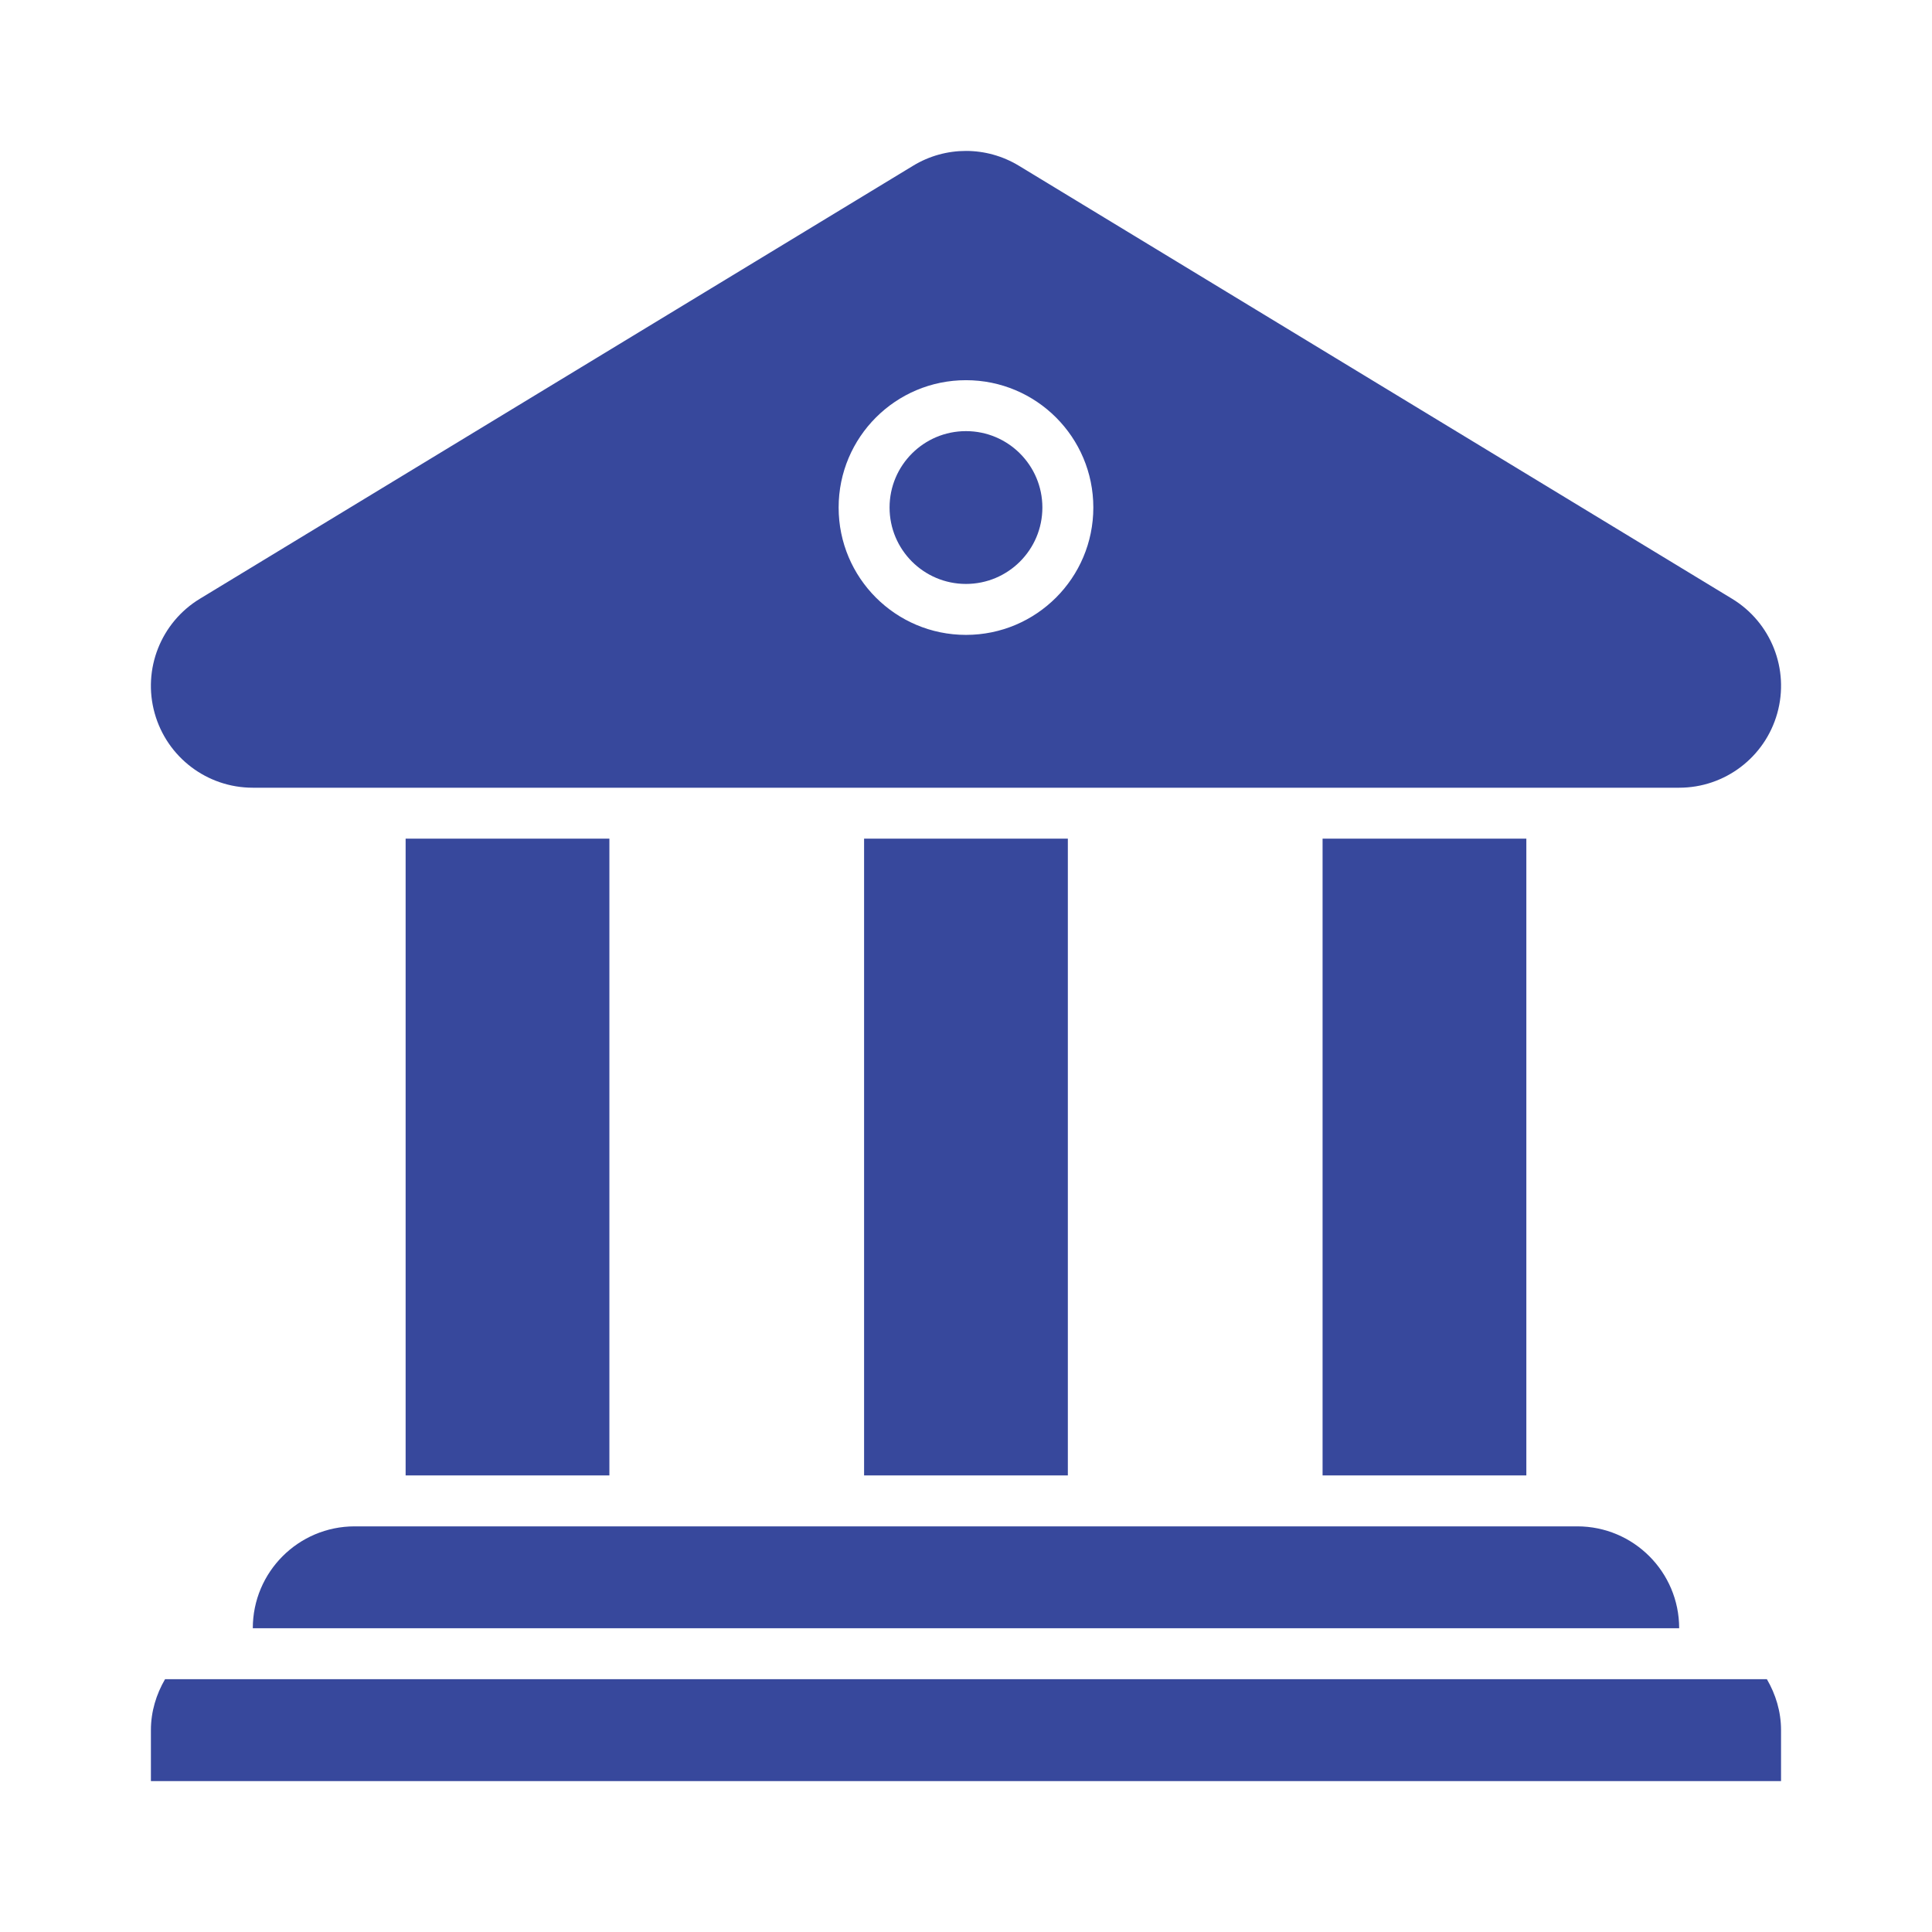
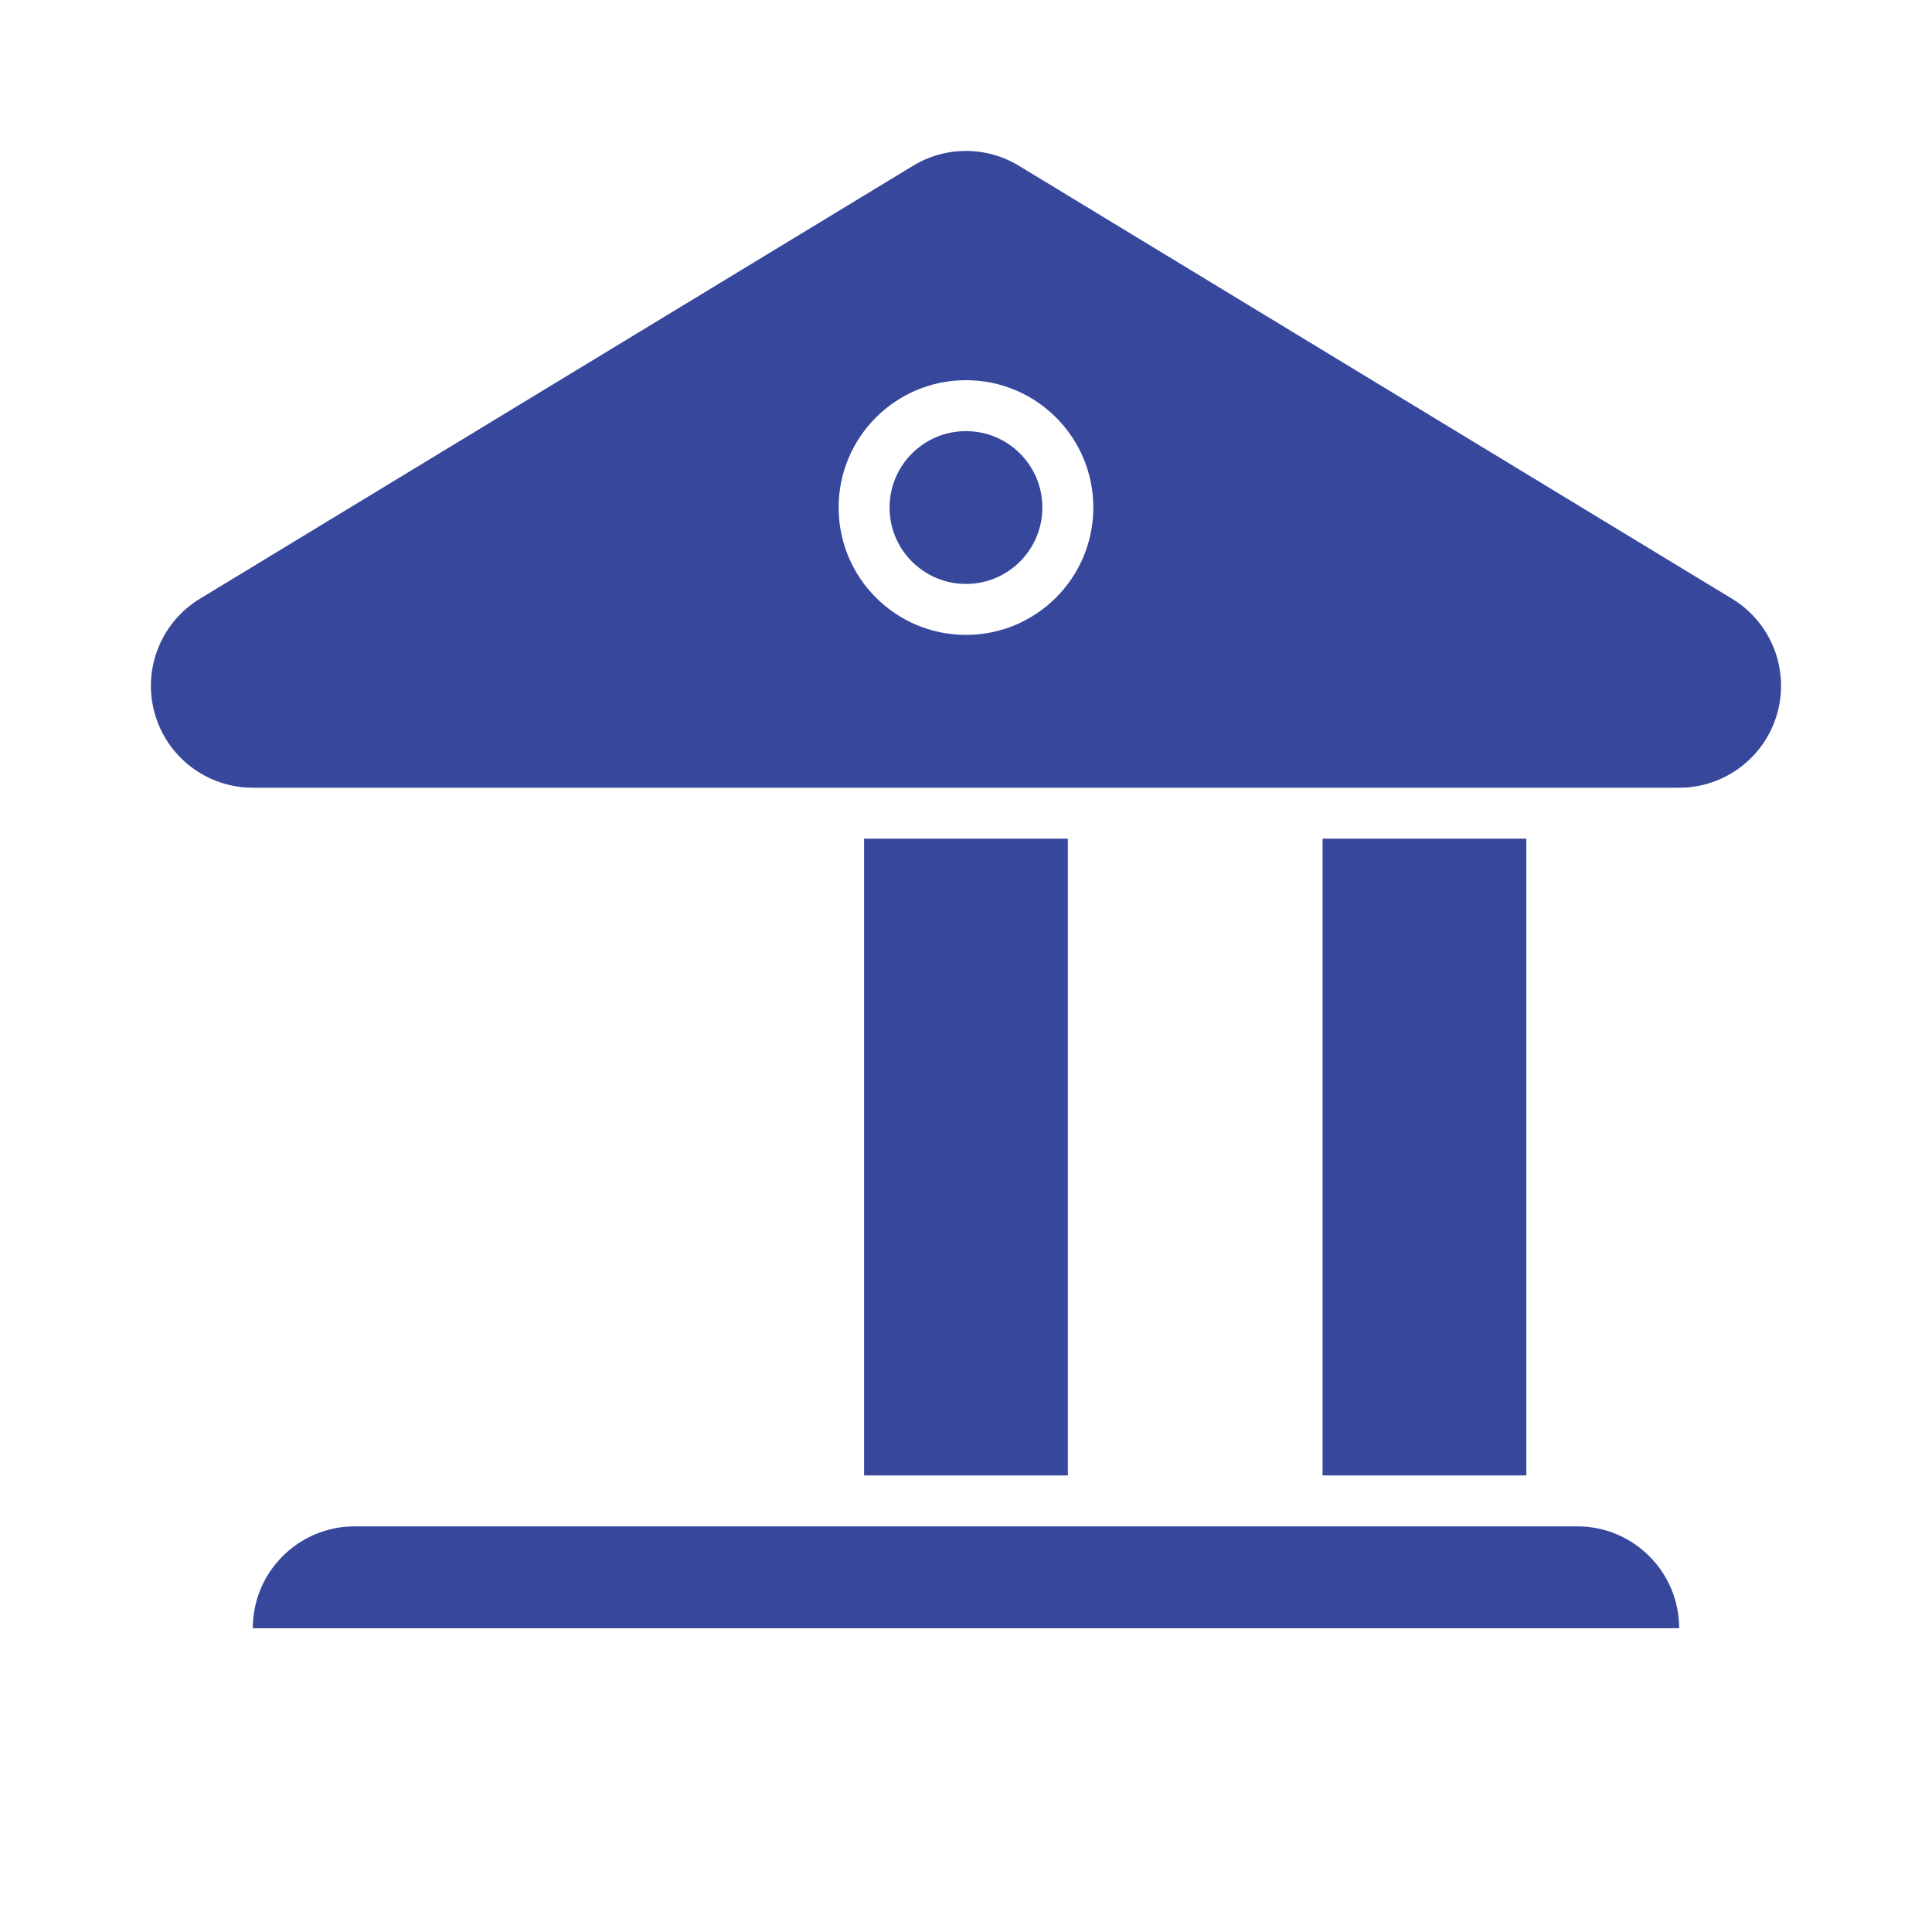
<svg xmlns="http://www.w3.org/2000/svg" xml:space="preserve" width="0.533in" height="0.533in" version="1.1" style="shape-rendering:geometricPrecision; text-rendering:geometricPrecision; image-rendering:optimizeQuality; fill-rule:evenodd; clip-rule:evenodd" viewBox="0 0 1087.83 1087.83">
  <defs>
    <style type="text/css">
   
    .fil0 {fill:none}
    .fil1 {fill:#37489C;fill-rule:nonzero}
   
  </style>
  </defs>
  <g id="Layer_x0020_1">
    <g id="_2643631506144">
      <rect class="fil0" x="-0" y="-0" width="1087.83" height="1087.83" />
      <g>
        <circle class="fil1" cx="543.9" cy="285.77" r="43.02" />
        <path class="fil1" d="M142.34 443.53l803.13 0c25.73,0 48.3,-17.13 55.24,-41.91 6.95,-24.78 -3.47,-51.14 -25.46,-64.49l-401.56 -243.81c-9.17,-5.56 -19.48,-8.34 -29.79,-8.34 -10.31,0 -20.62,2.77 -29.77,8.34l-401.57 243.81c-21.99,13.35 -32.41,39.73 -25.46,64.49 6.93,24.78 29.5,41.91 55.23,41.91zm401.56 -229.46c39.61,0 71.71,32.09 71.71,71.7 0,39.61 -32.1,71.71 -71.71,71.71 -39.61,0 -71.7,-32.1 -71.7,-71.71 0,-39.61 32.1,-71.7 71.7,-71.7z" />
        <rect class="fil1" x="744.69" y="472.21" width="114.73" height="358.54" />
        <rect class="fil1" x="486.53" y="472.21" width="114.73" height="358.54" />
-         <rect class="fil1" x="228.39" y="472.21" width="114.73" height="358.54" />
        <path class="fil1" d="M142.34 916.8l803.13 0c0,-31.68 -25.69,-57.37 -57.37,-57.37l-688.4 0c-31.68,0 -57.36,25.69 -57.36,57.37z" />
-         <path class="fil1" d="M994.87 945.49l-901.94 0c-4.93,8.48 -7.96,18.19 -7.96,28.68l0 28.68 917.86 0 0 -28.68c0,-10.5 -3.03,-20.2 -7.97,-28.68z" />
      </g>
    </g>
  </g>
</svg>